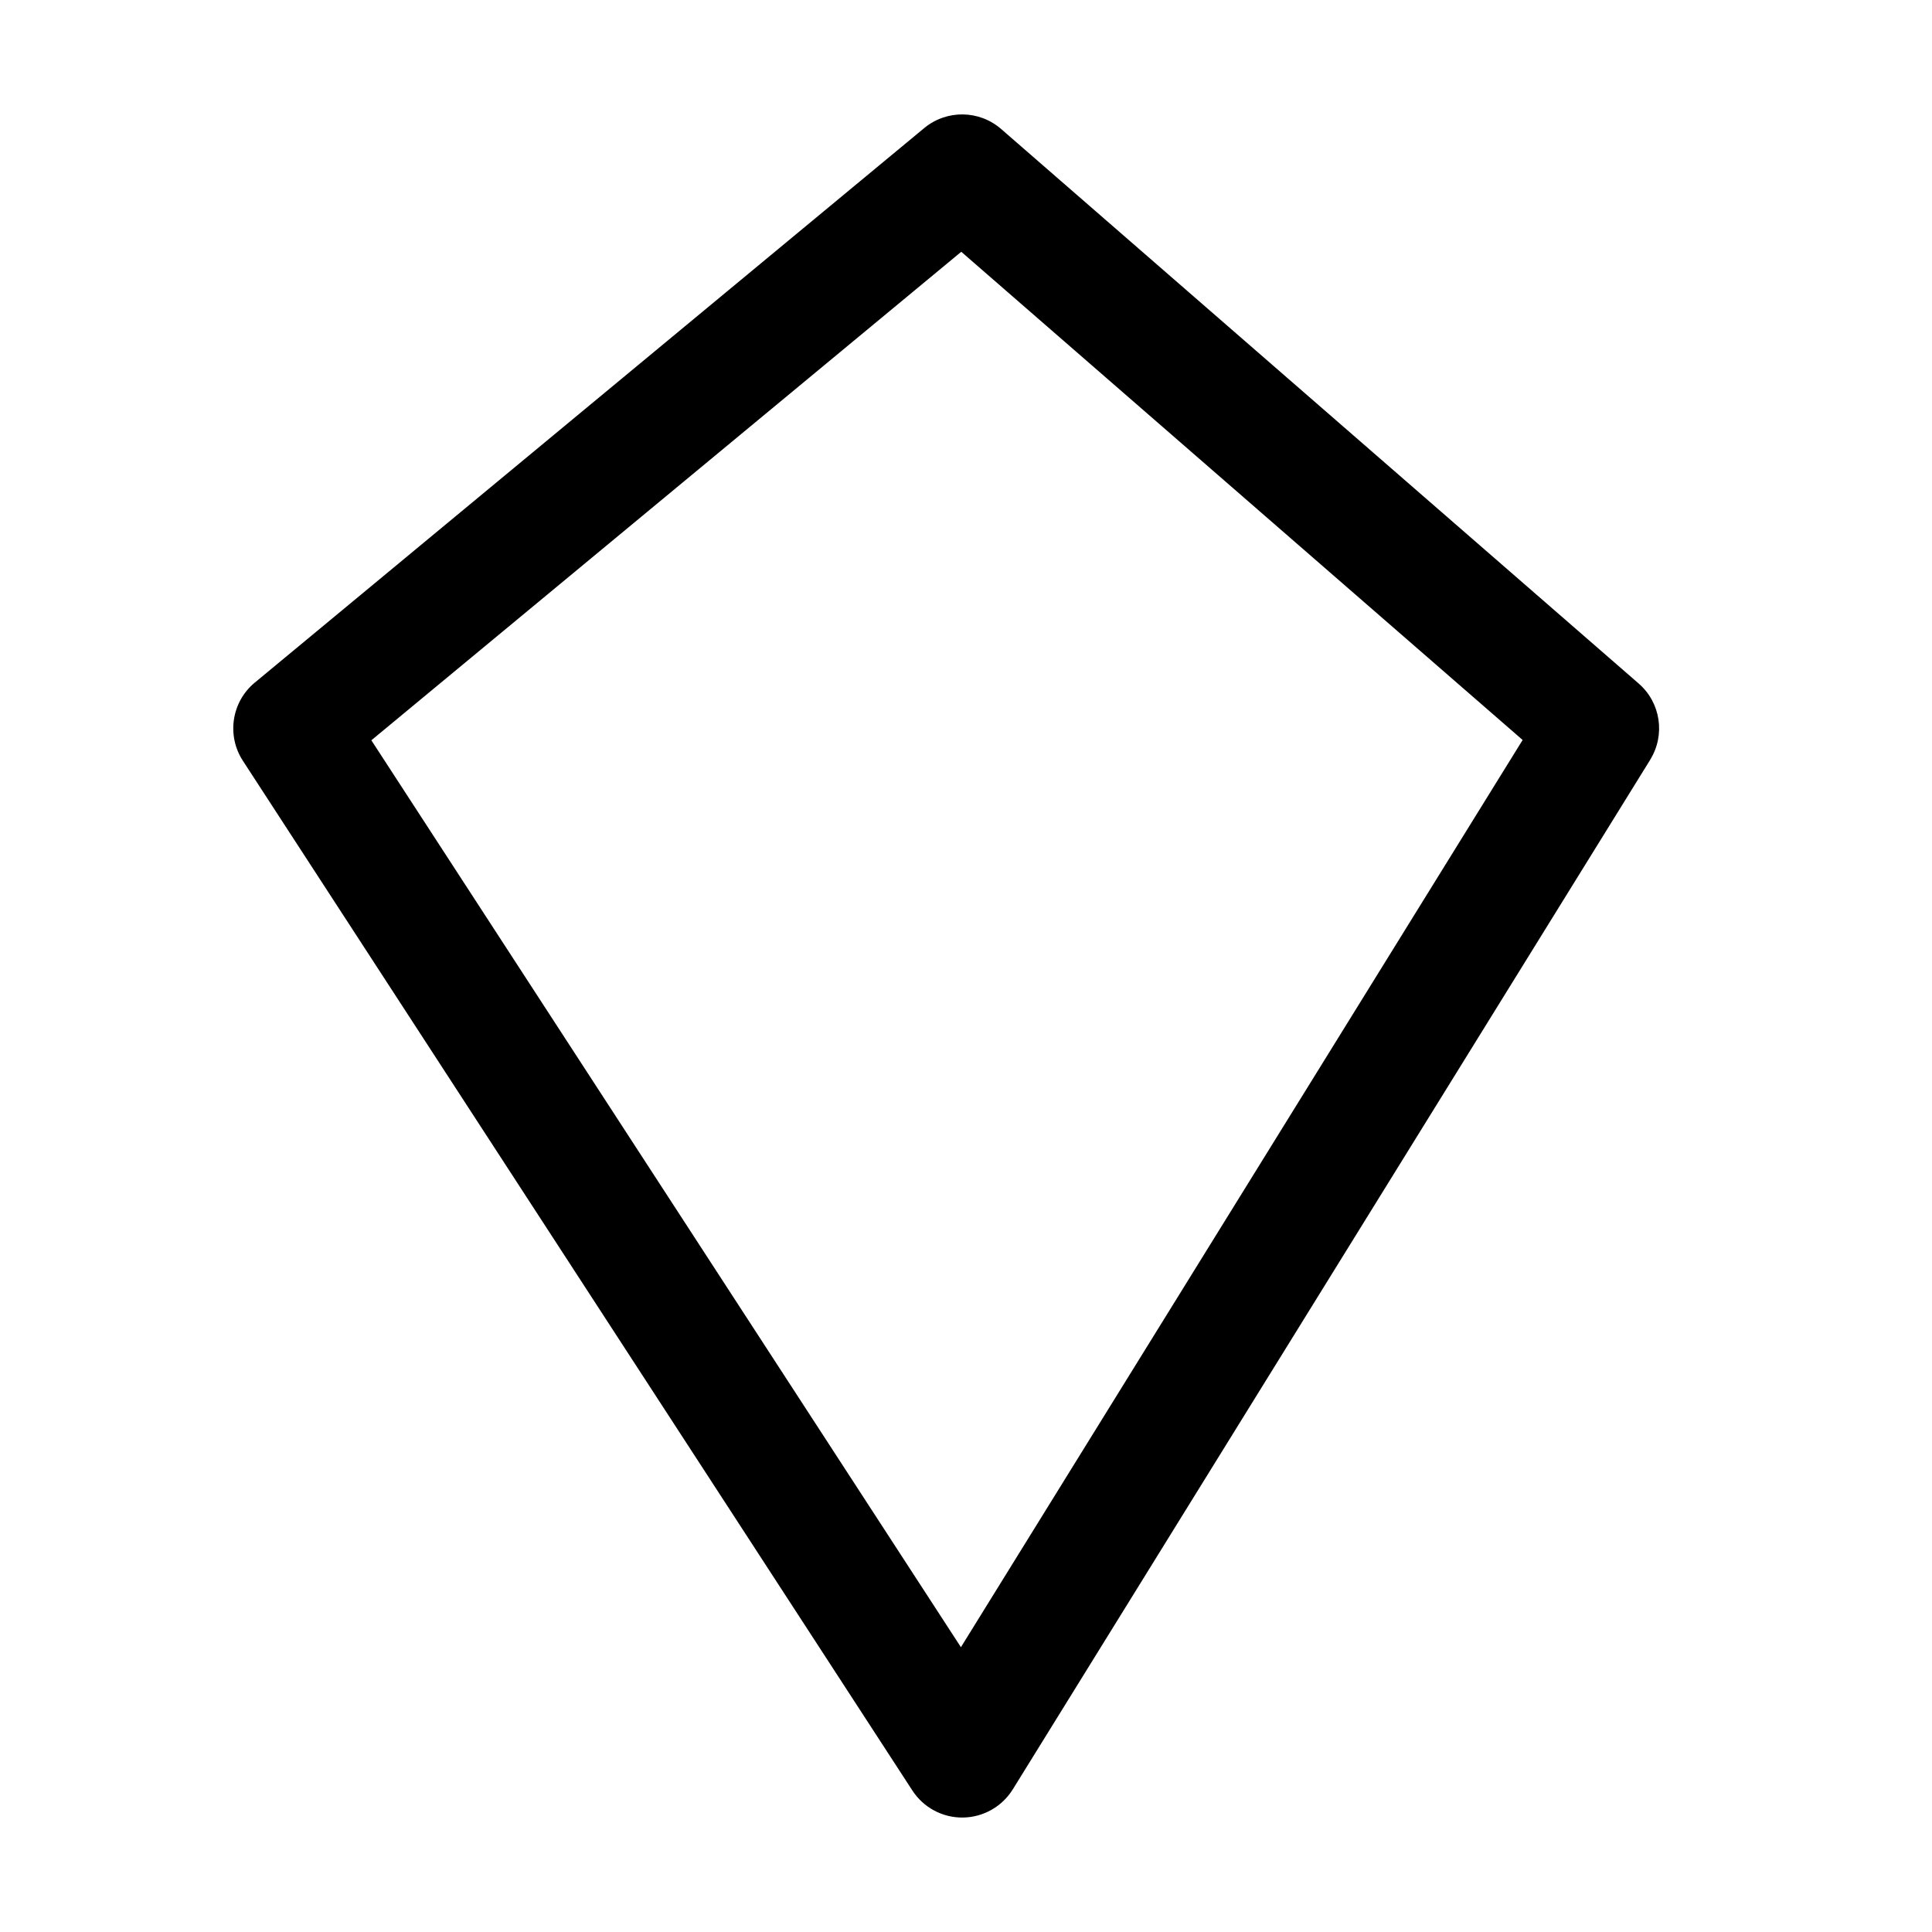
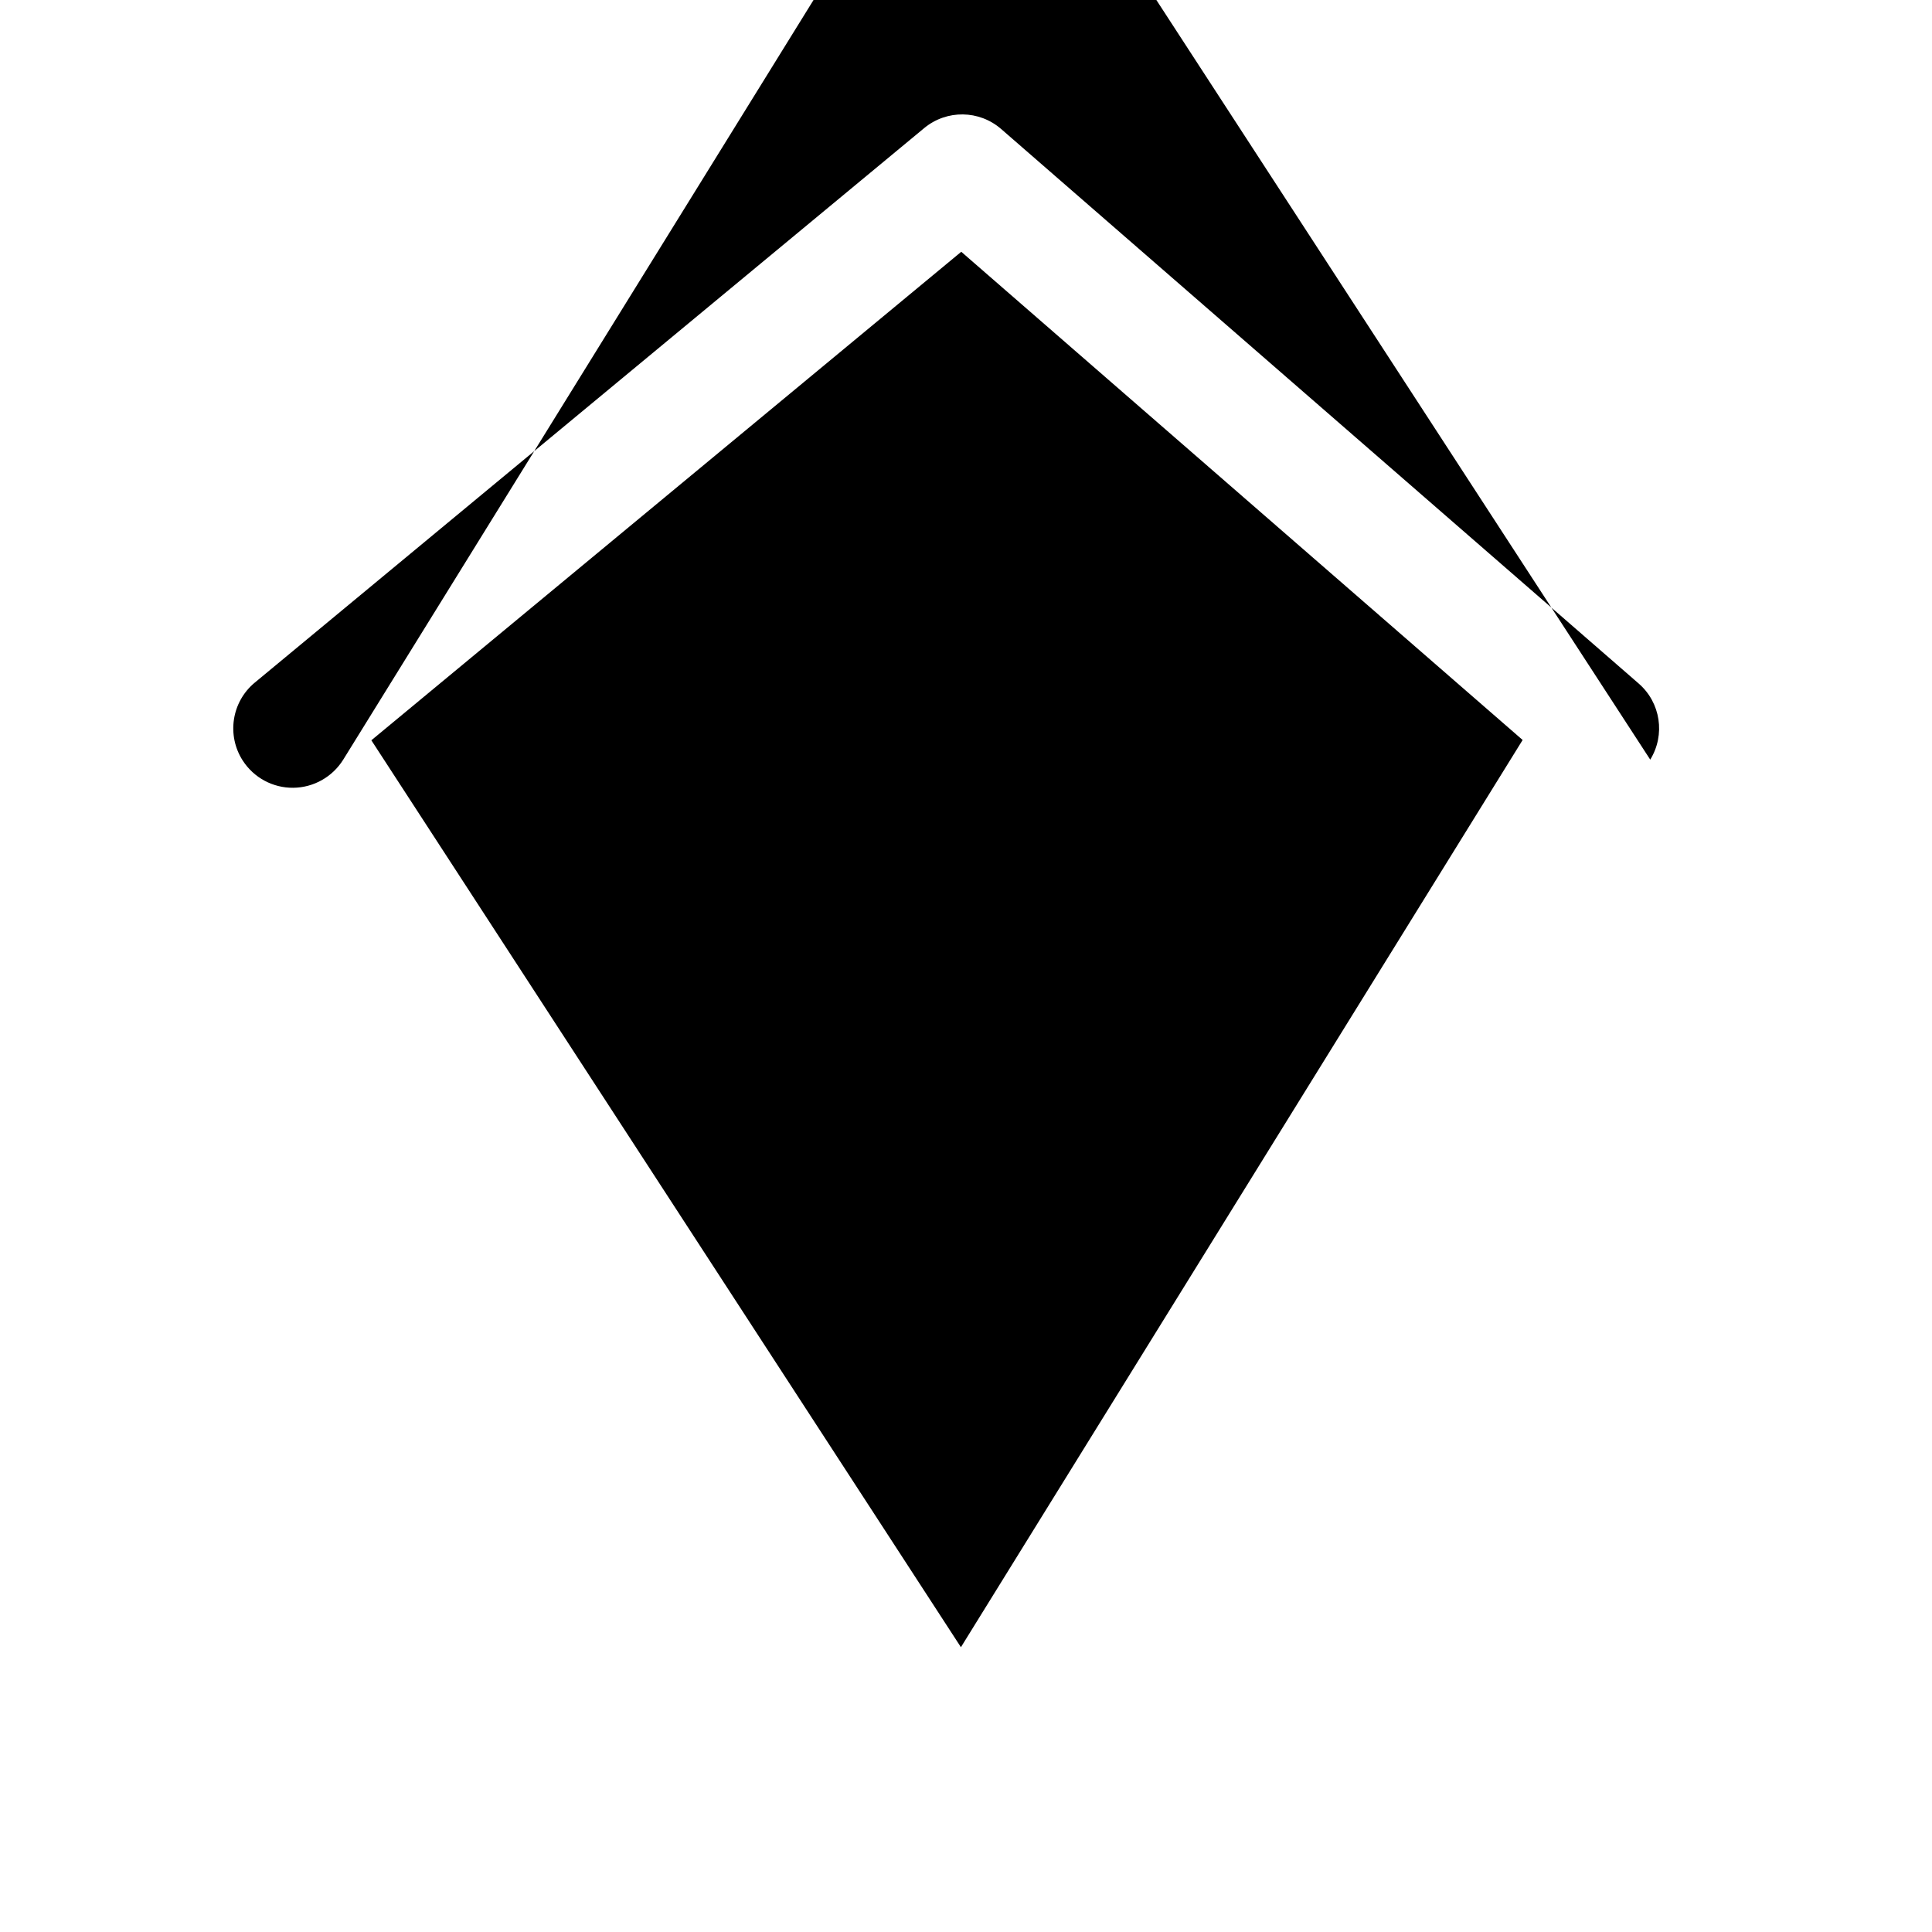
<svg xmlns="http://www.w3.org/2000/svg" fill="#000000" width="800px" height="800px" version="1.1" viewBox="144 144 512 512">
-   <path d="m581.33 345.31c4.051-6.57 2.769-15.113-3.066-20.172l-168.95-146.95c-5.816-5.059-14.441-5.164-20.383-0.25l-177.4 146.95c-6.172 5.102-7.516 14.023-3.168 20.719l177.43 272.9c2.938 4.512 7.977 7.223 13.371 7.16 5.394-0.062 10.371-2.875 13.227-7.453l168.95-272.9zm-33.816-5.207-148.86 240.42s-156.24-240.34-156.24-240.34l156.33-129.46z" fill-rule="evenodd" />
+   <path d="m581.33 345.31c4.051-6.57 2.769-15.113-3.066-20.172l-168.95-146.95c-5.816-5.059-14.441-5.164-20.383-0.25l-177.4 146.95c-6.172 5.102-7.516 14.023-3.168 20.719c2.938 4.512 7.977 7.223 13.371 7.16 5.394-0.062 10.371-2.875 13.227-7.453l168.95-272.9zm-33.816-5.207-148.86 240.42s-156.24-240.34-156.24-240.34l156.33-129.46z" fill-rule="evenodd" />
</svg>